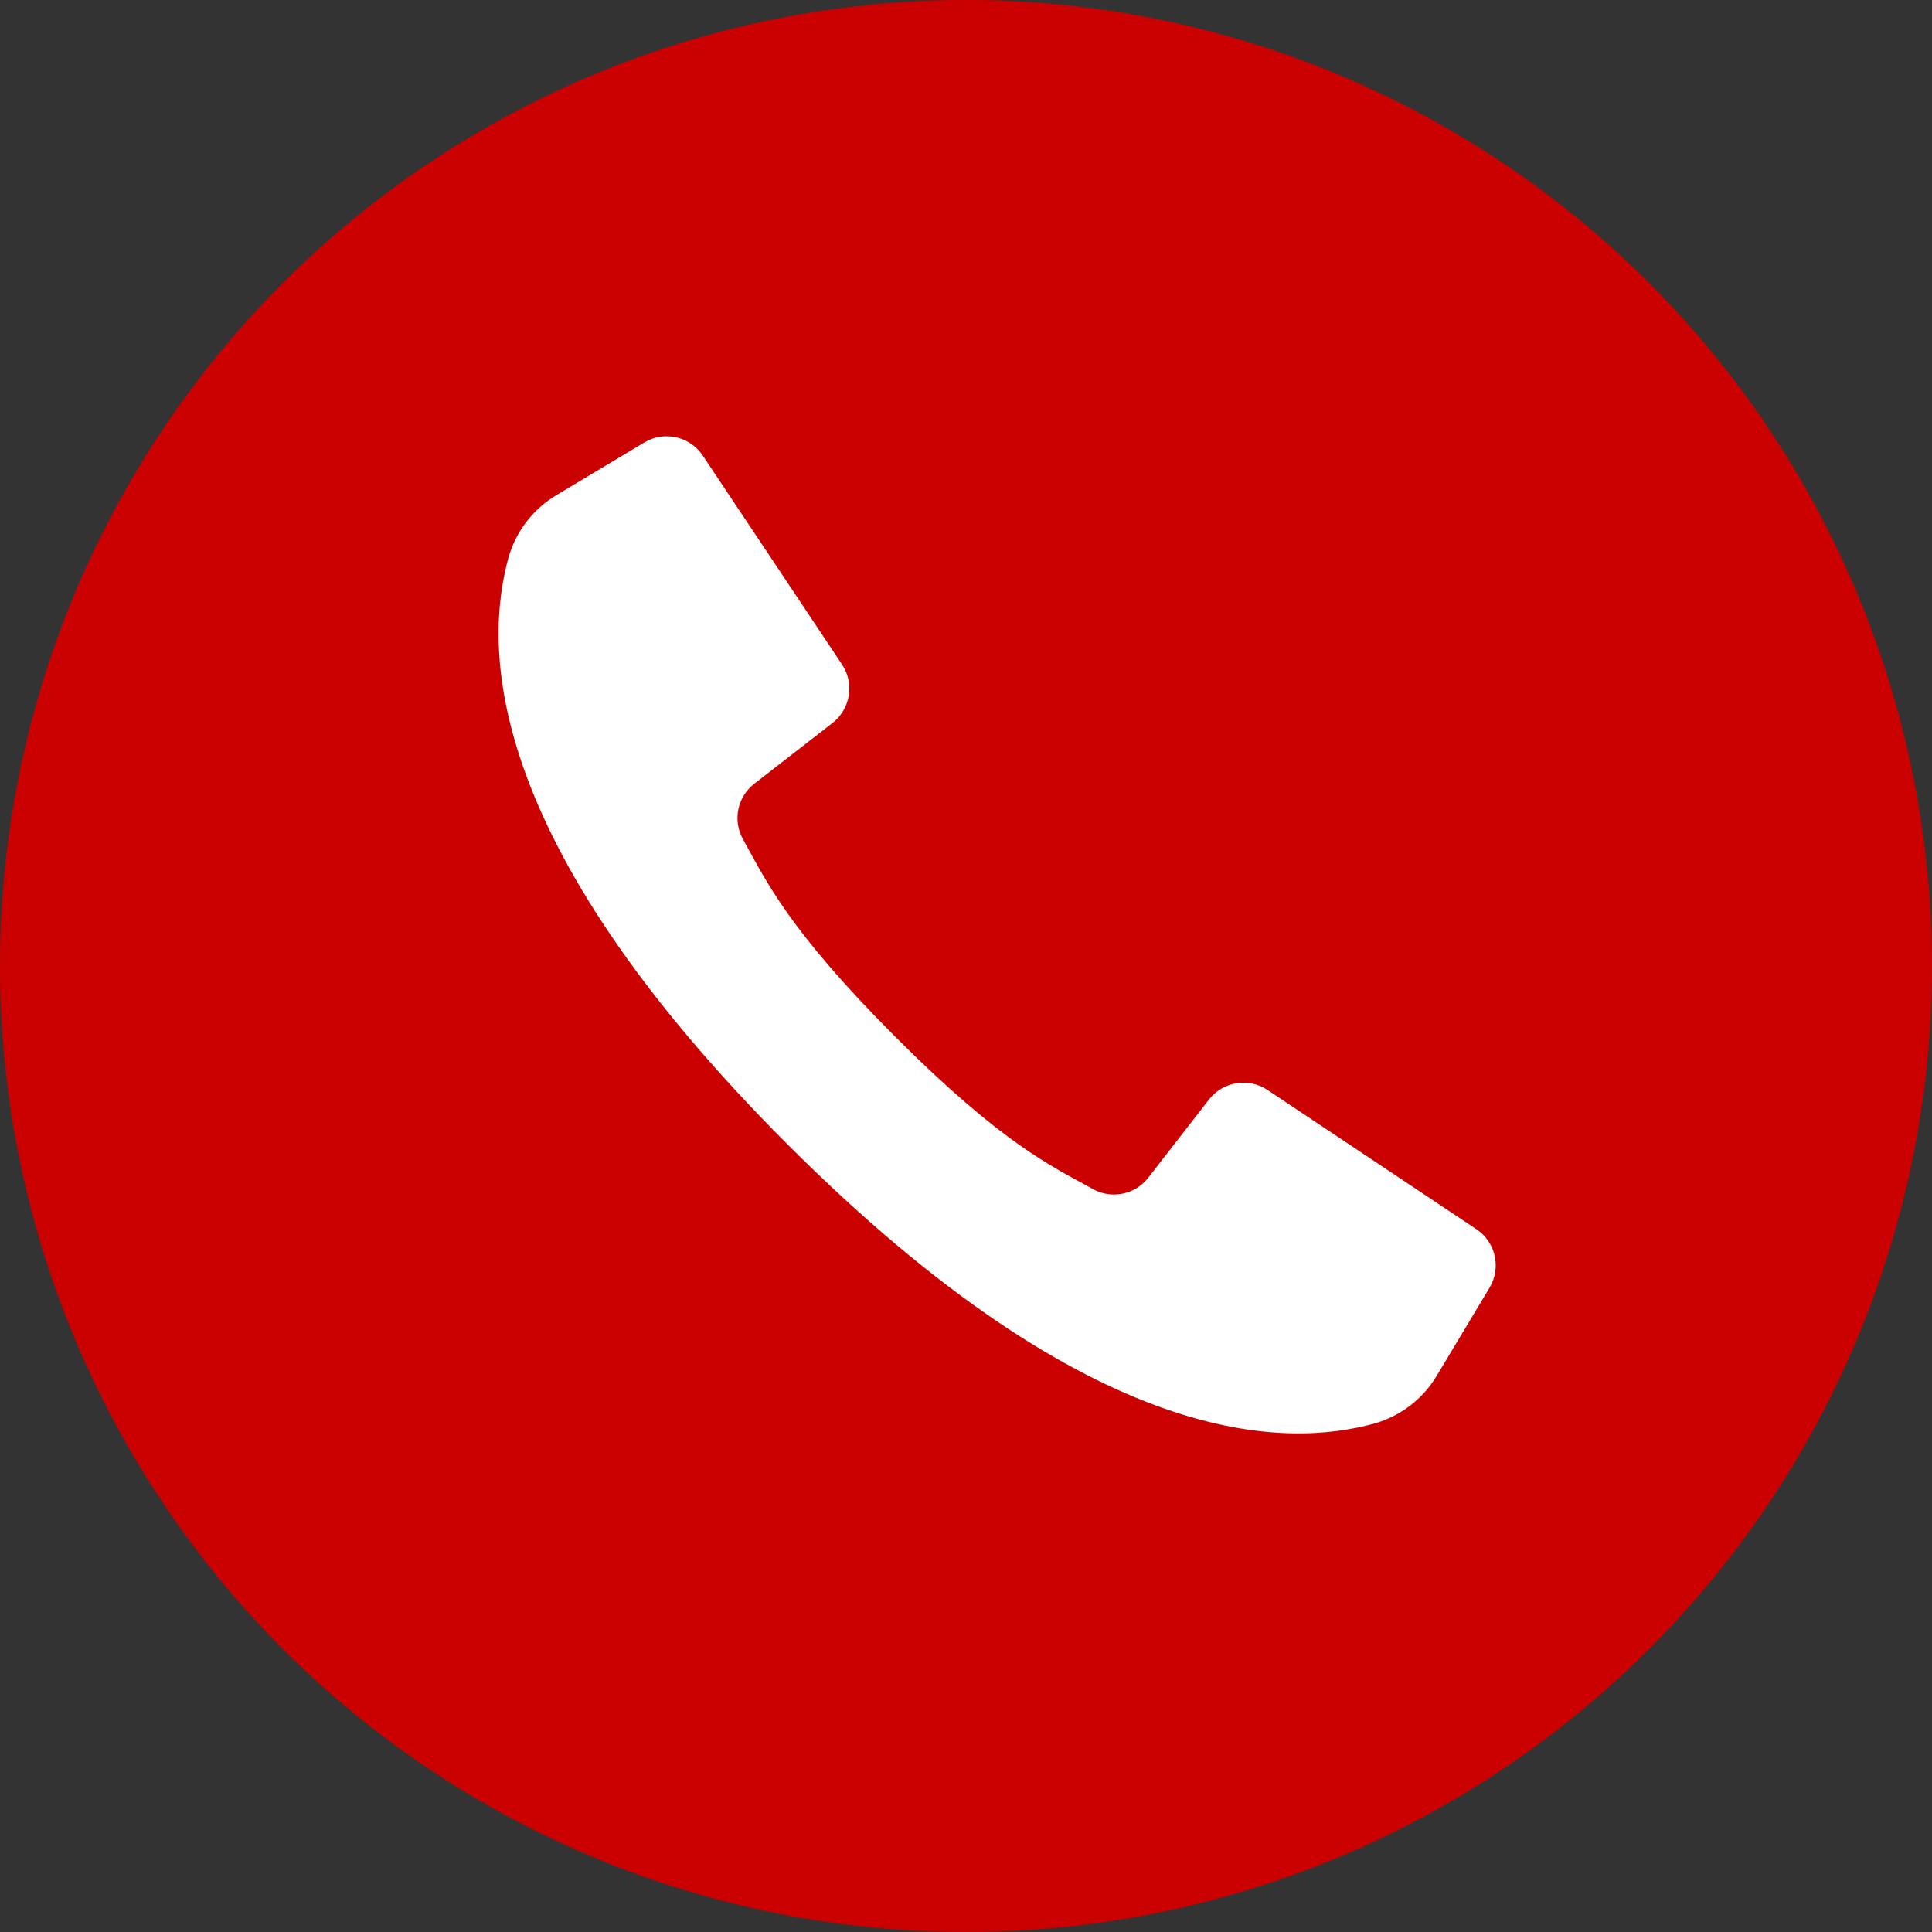
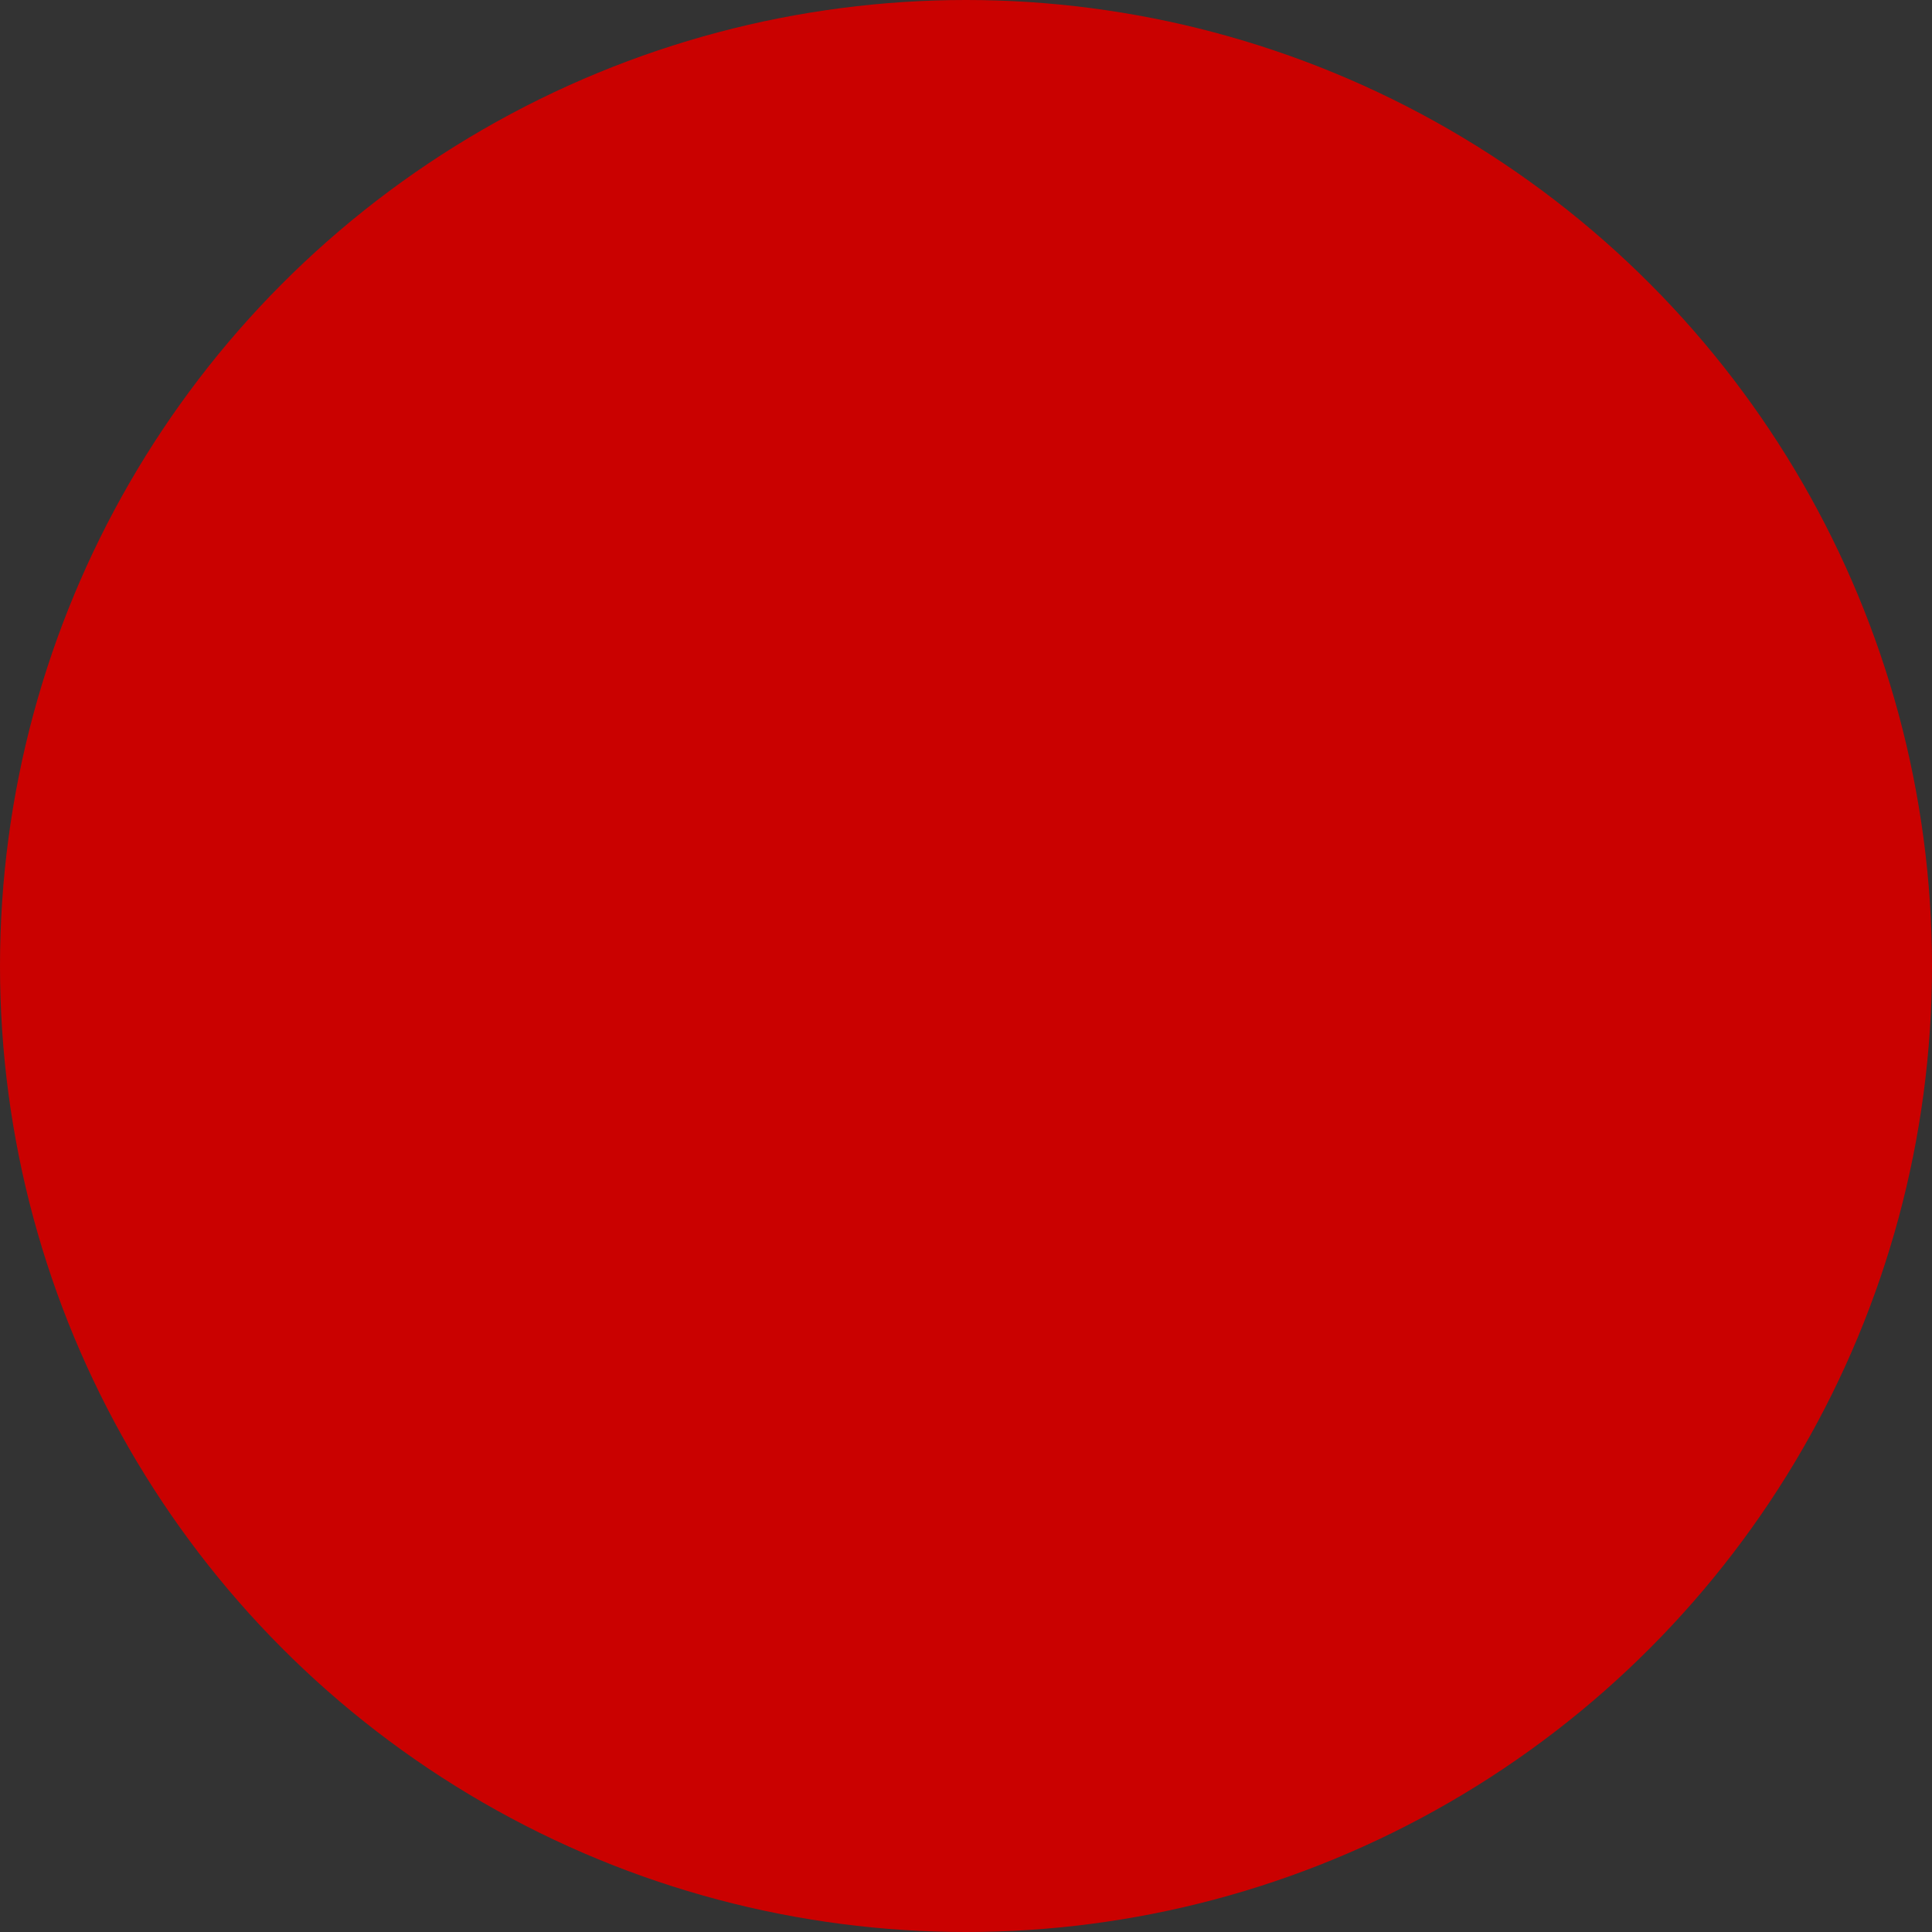
<svg xmlns="http://www.w3.org/2000/svg" width="31" height="31" viewBox="0 0 31 31" fill="none">
  <rect x="0" y="0" width="31" height="31" fill="#333333" stroke="none" />
  <circle cx="15.5" cy="15.5" r="15.5" fill="#CA0100" />
-   <path d="M23.689 19.723L21.915 18.54L20.338 17.489C20.034 17.287 19.625 17.353 19.4 17.641L18.425 18.896C18.215 19.168 17.838 19.246 17.538 19.08C16.875 18.711 16.093 18.364 14.365 16.635C12.638 14.905 12.289 14.125 11.92 13.463C11.754 13.162 11.832 12.785 12.104 12.575L13.359 11.6C13.647 11.375 13.713 10.966 13.511 10.662L12.492 9.133L11.277 7.311C11.071 7.001 10.657 6.908 10.337 7.1L8.936 7.94C8.557 8.163 8.279 8.523 8.159 8.946C7.775 10.343 7.698 13.425 12.637 18.363C17.576 23.302 20.657 23.225 22.054 22.841C22.477 22.721 22.837 22.443 23.06 22.064L23.9 20.663C24.092 20.343 23.999 19.929 23.689 19.723Z" fill="white" />
</svg>